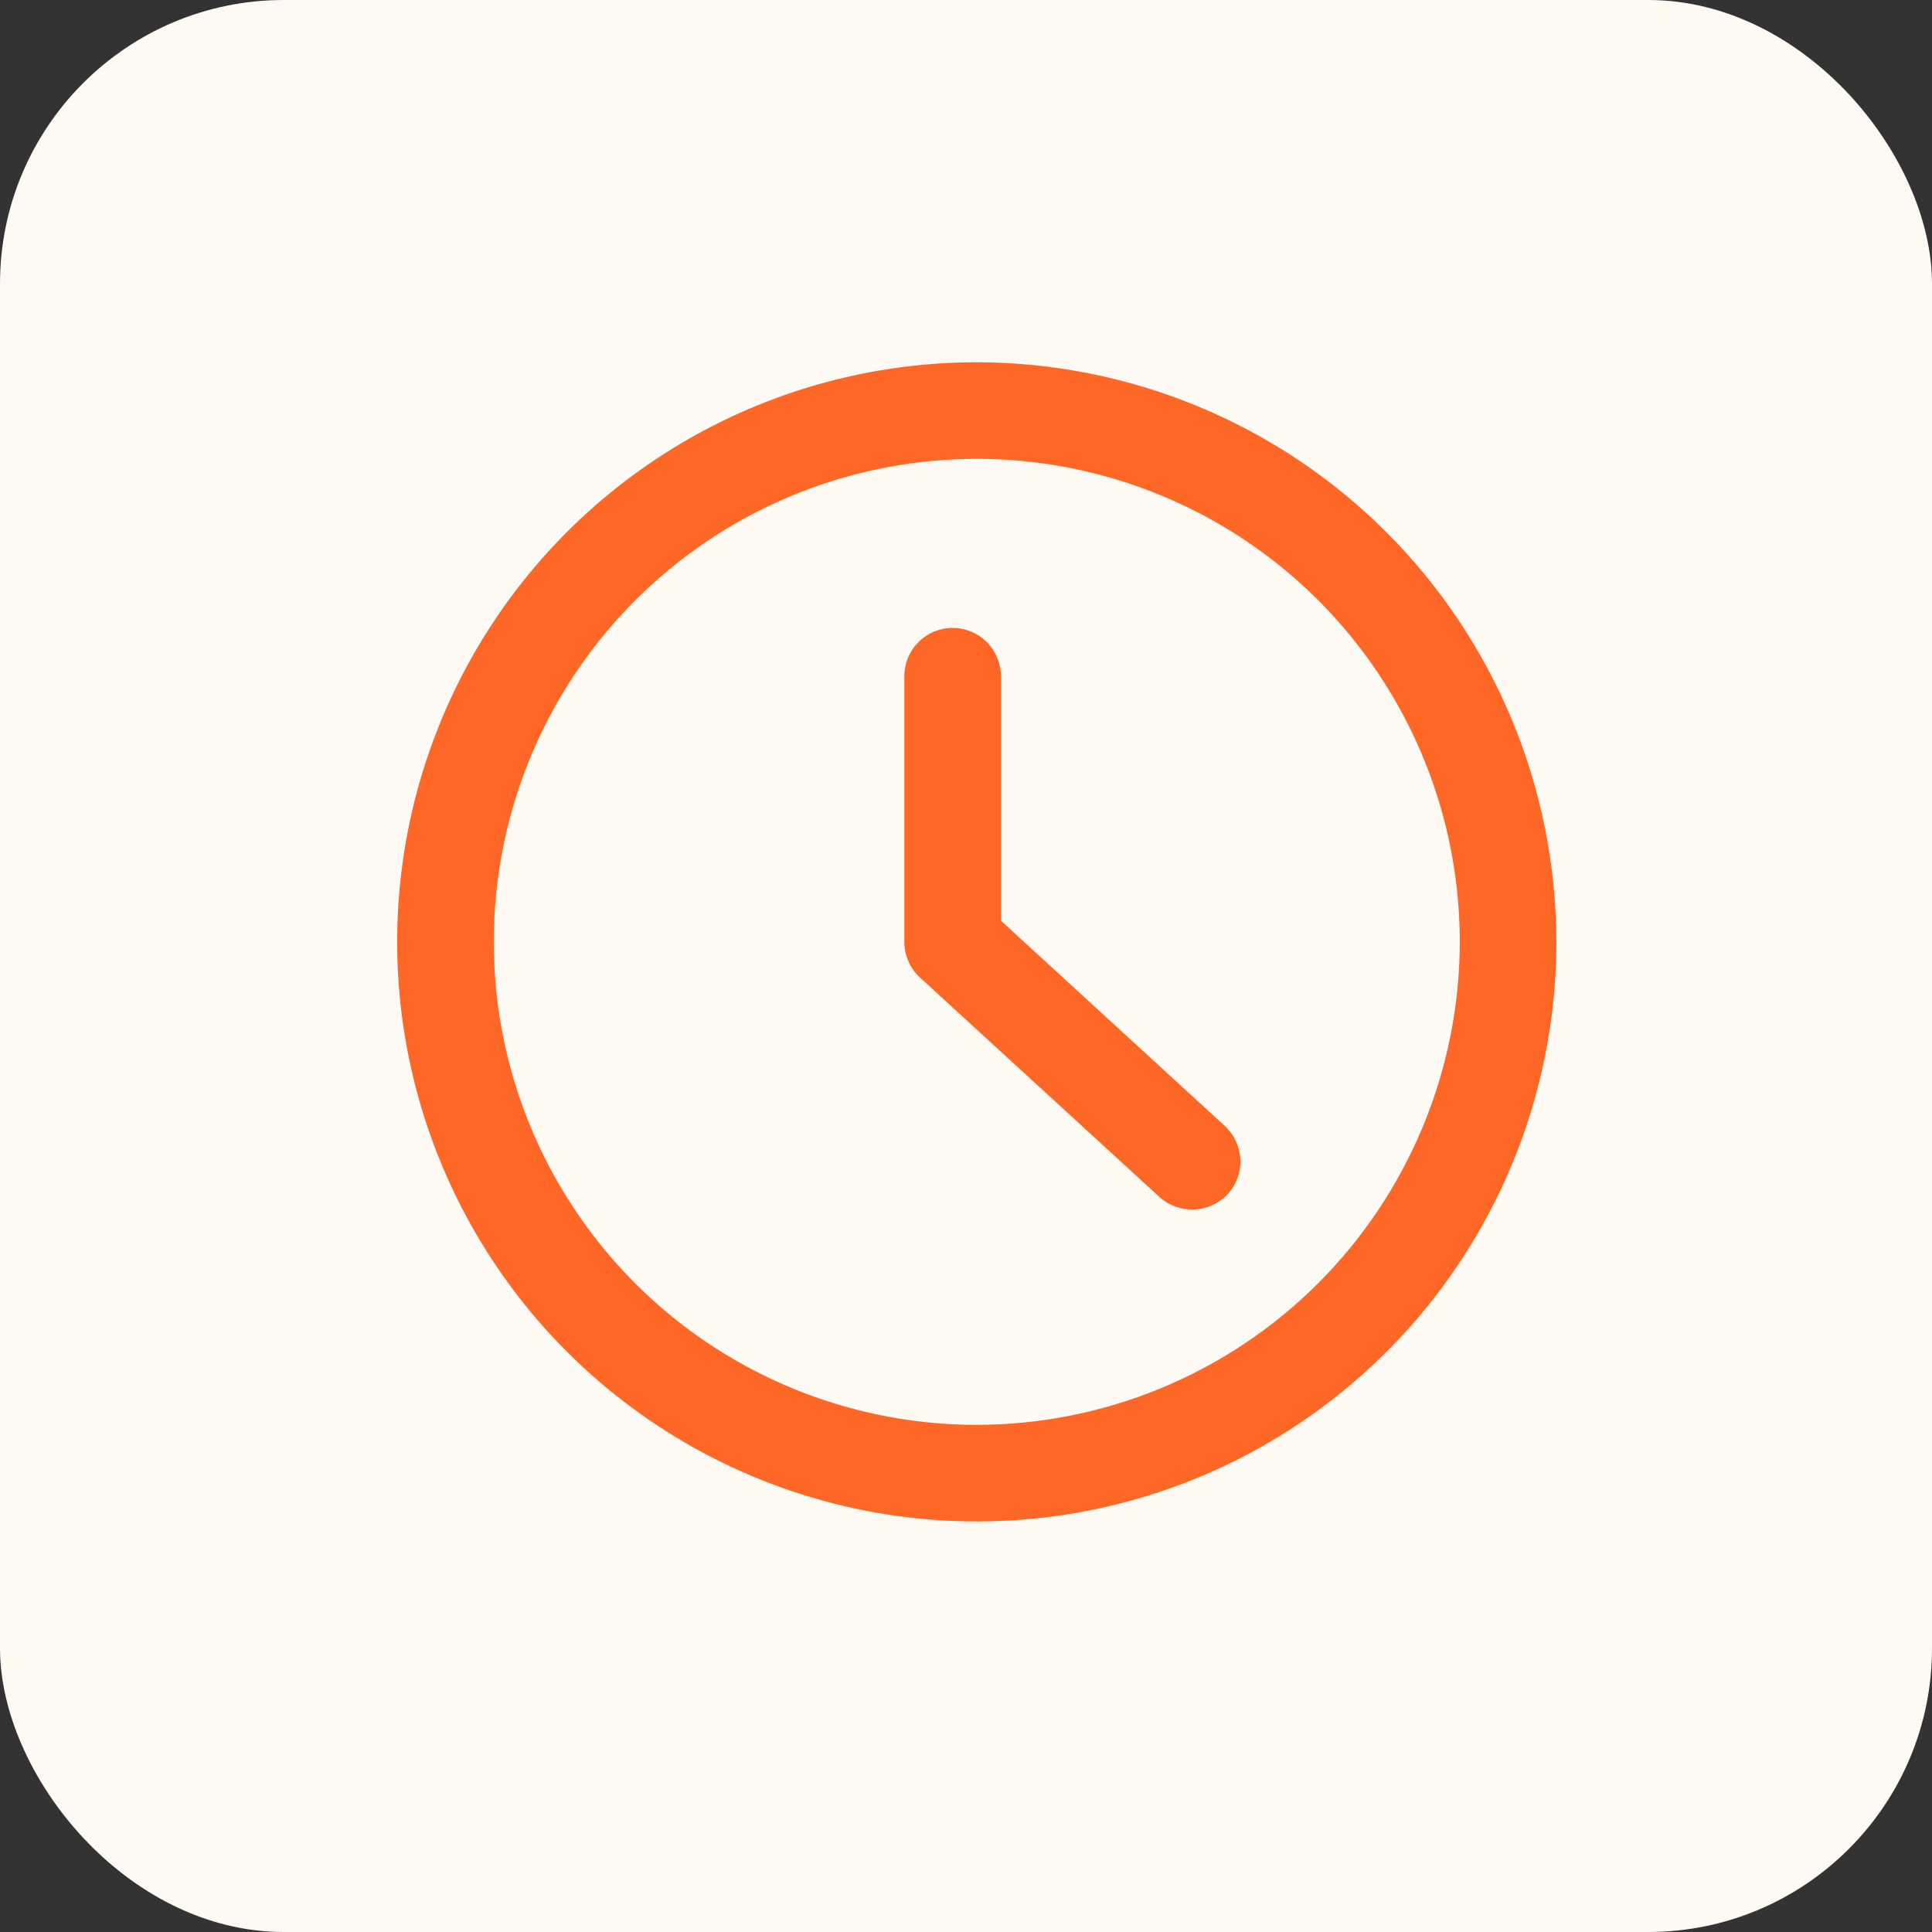
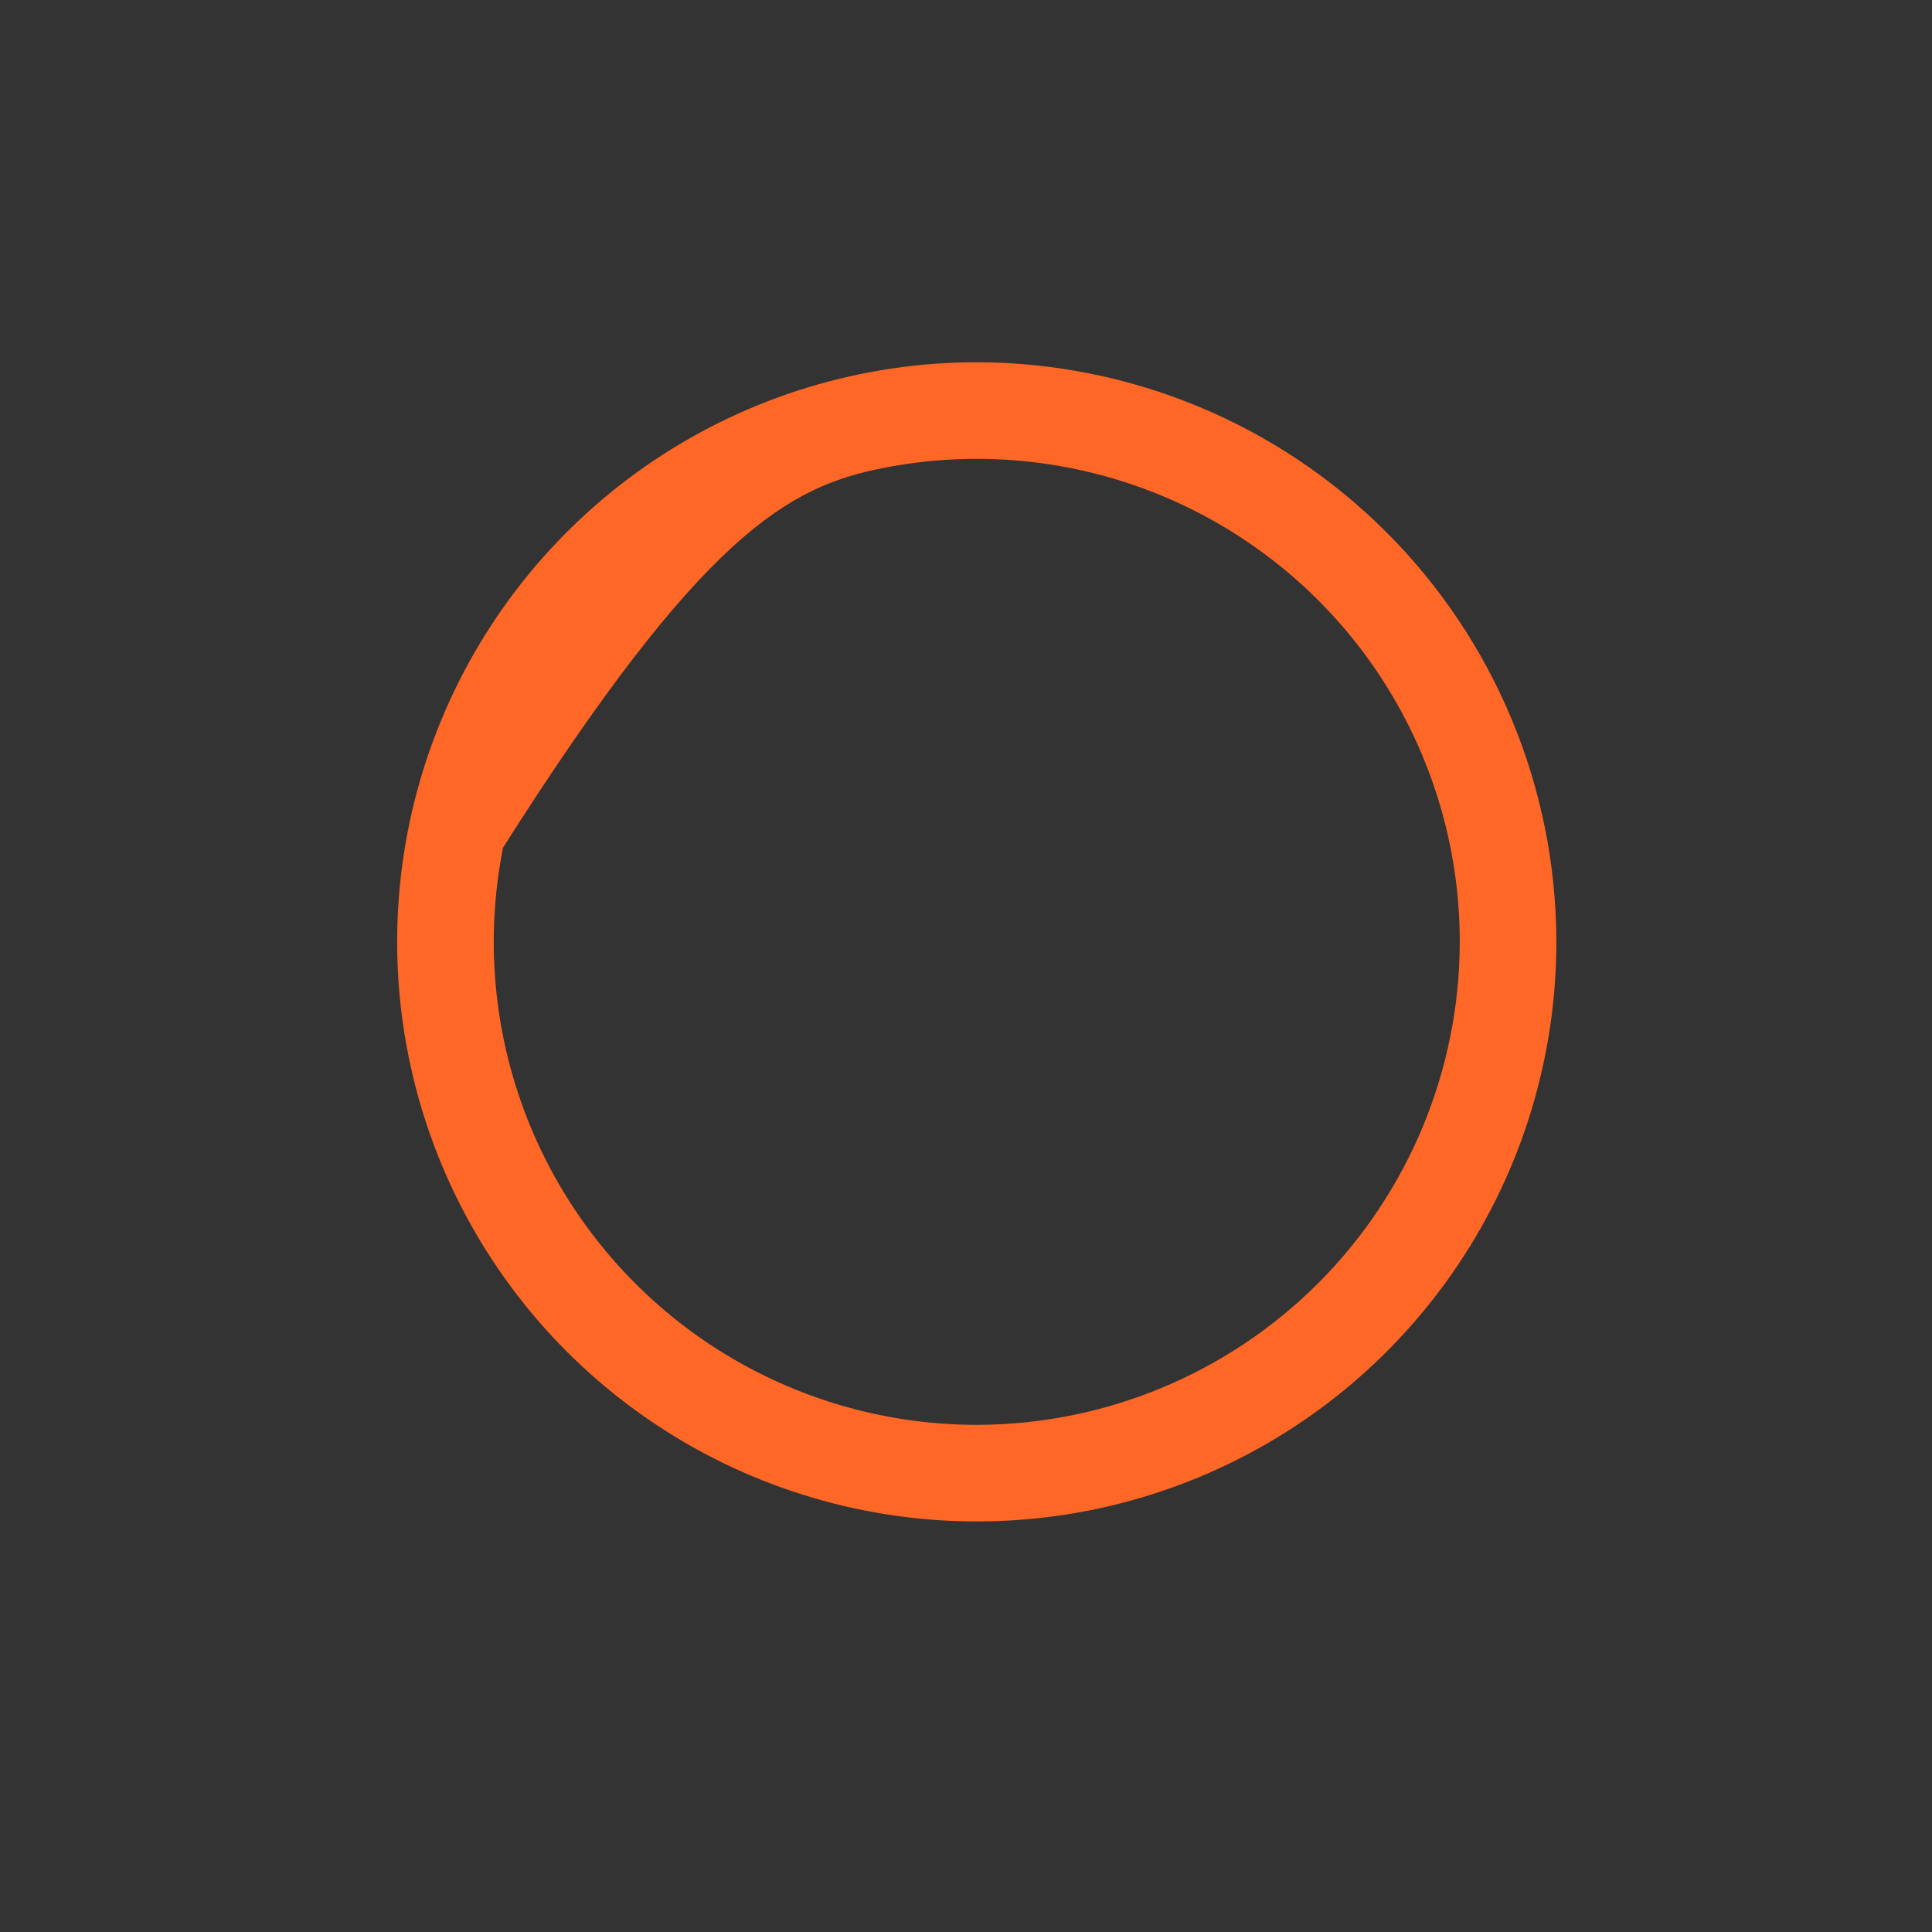
<svg xmlns="http://www.w3.org/2000/svg" width="40" height="40" viewBox="0 0 40 40" fill="none">
  <rect x="0" y="0" width="40" height="40" fill="#333333" stroke="none" />
-   <rect width="40" height="40" rx="5.876" fill="#FFF9F4" />
  <g clip-path="url(#clip0_32845_29410)">
-     <path d="M20.223 7.5C17.849 7.5 15.529 8.204 13.556 9.522C11.582 10.841 10.044 12.715 9.136 14.908C8.228 17.101 7.99 19.513 8.453 21.841C8.916 24.169 10.059 26.307 11.737 27.985C13.416 29.663 15.554 30.806 17.882 31.269C20.209 31.732 22.622 31.495 24.815 30.587C27.008 29.678 28.882 28.14 30.2 26.167C31.519 24.194 32.223 21.873 32.223 19.5C32.219 16.319 30.953 13.268 28.704 11.019C26.454 8.769 23.404 7.504 20.223 7.5V7.5ZM20.223 29.5C18.245 29.5 16.311 28.913 14.667 27.815C13.023 26.716 11.741 25.154 10.984 23.327C10.227 21.5 10.029 19.489 10.415 17.549C10.801 15.609 11.753 13.828 13.152 12.429C14.55 11.03 16.332 10.078 18.272 9.692C20.212 9.306 22.222 9.504 24.049 10.261C25.877 11.018 27.439 12.3 28.537 13.944C29.636 15.589 30.223 17.522 30.223 19.5C30.22 22.151 29.165 24.693 27.291 26.568C25.416 28.443 22.874 29.497 20.223 29.5Z" fill="#FF6726" />
-     <path d="M25.357 23.31L20.723 19.061V14C20.723 13.735 20.617 13.48 20.43 13.293C20.242 13.105 19.988 13 19.723 13C19.457 13 19.203 13.105 19.016 13.293C18.828 13.48 18.723 13.735 18.723 14V19.5C18.723 19.639 18.751 19.776 18.807 19.903C18.863 20.03 18.944 20.144 19.047 20.238L24.006 24.783C24.202 24.96 24.46 25.052 24.725 25.041C24.989 25.03 25.238 24.915 25.419 24.722C25.598 24.526 25.692 24.268 25.68 24.003C25.668 23.738 25.552 23.489 25.357 23.31Z" fill="#FF6726" />
+     <path d="M20.223 7.5C17.849 7.5 15.529 8.204 13.556 9.522C11.582 10.841 10.044 12.715 9.136 14.908C8.228 17.101 7.99 19.513 8.453 21.841C8.916 24.169 10.059 26.307 11.737 27.985C13.416 29.663 15.554 30.806 17.882 31.269C20.209 31.732 22.622 31.495 24.815 30.587C27.008 29.678 28.882 28.14 30.2 26.167C31.519 24.194 32.223 21.873 32.223 19.5C32.219 16.319 30.953 13.268 28.704 11.019C26.454 8.769 23.404 7.504 20.223 7.5V7.5ZM20.223 29.5C18.245 29.5 16.311 28.913 14.667 27.815C13.023 26.716 11.741 25.154 10.984 23.327C10.227 21.5 10.029 19.489 10.415 17.549C14.55 11.03 16.332 10.078 18.272 9.692C20.212 9.306 22.222 9.504 24.049 10.261C25.877 11.018 27.439 12.3 28.537 13.944C29.636 15.589 30.223 17.522 30.223 19.5C30.22 22.151 29.165 24.693 27.291 26.568C25.416 28.443 22.874 29.497 20.223 29.5Z" fill="#FF6726" />
  </g>
  <defs>
    <clipPath id="clip0_32845_29410">
      <rect width="24" height="24" fill="white" transform="translate(8.223 7.5)" />
    </clipPath>
  </defs>
</svg>